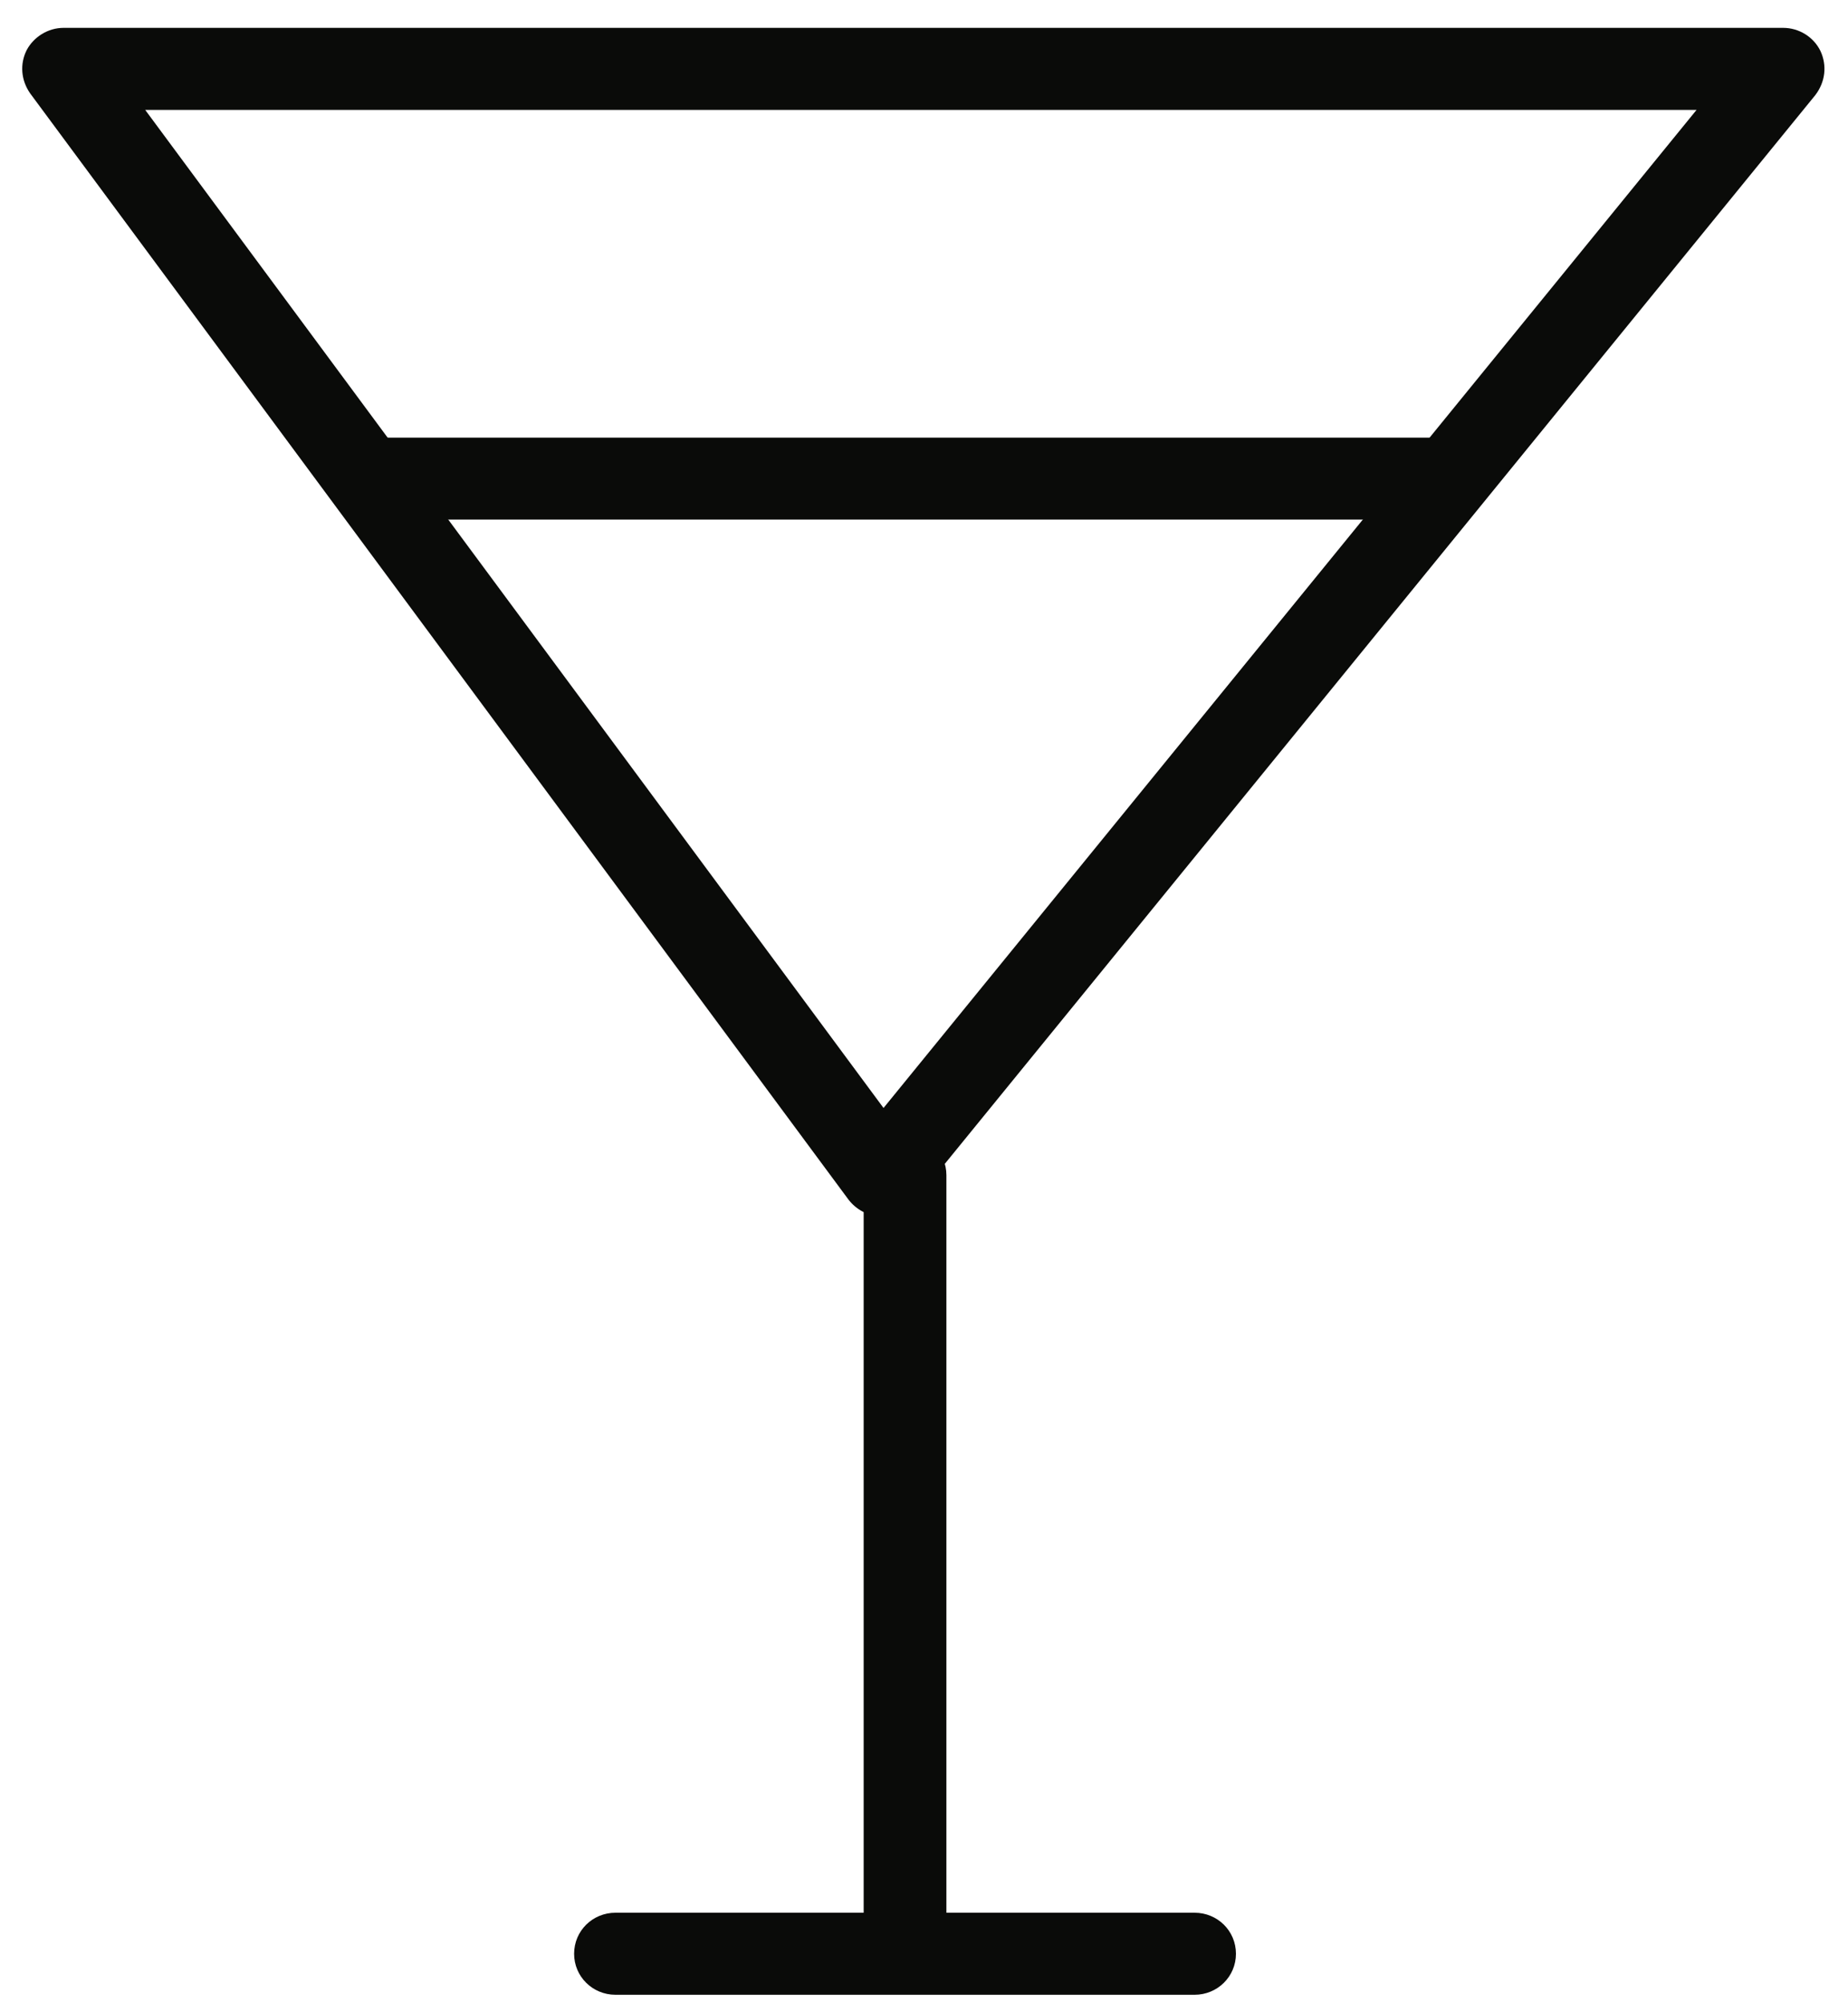
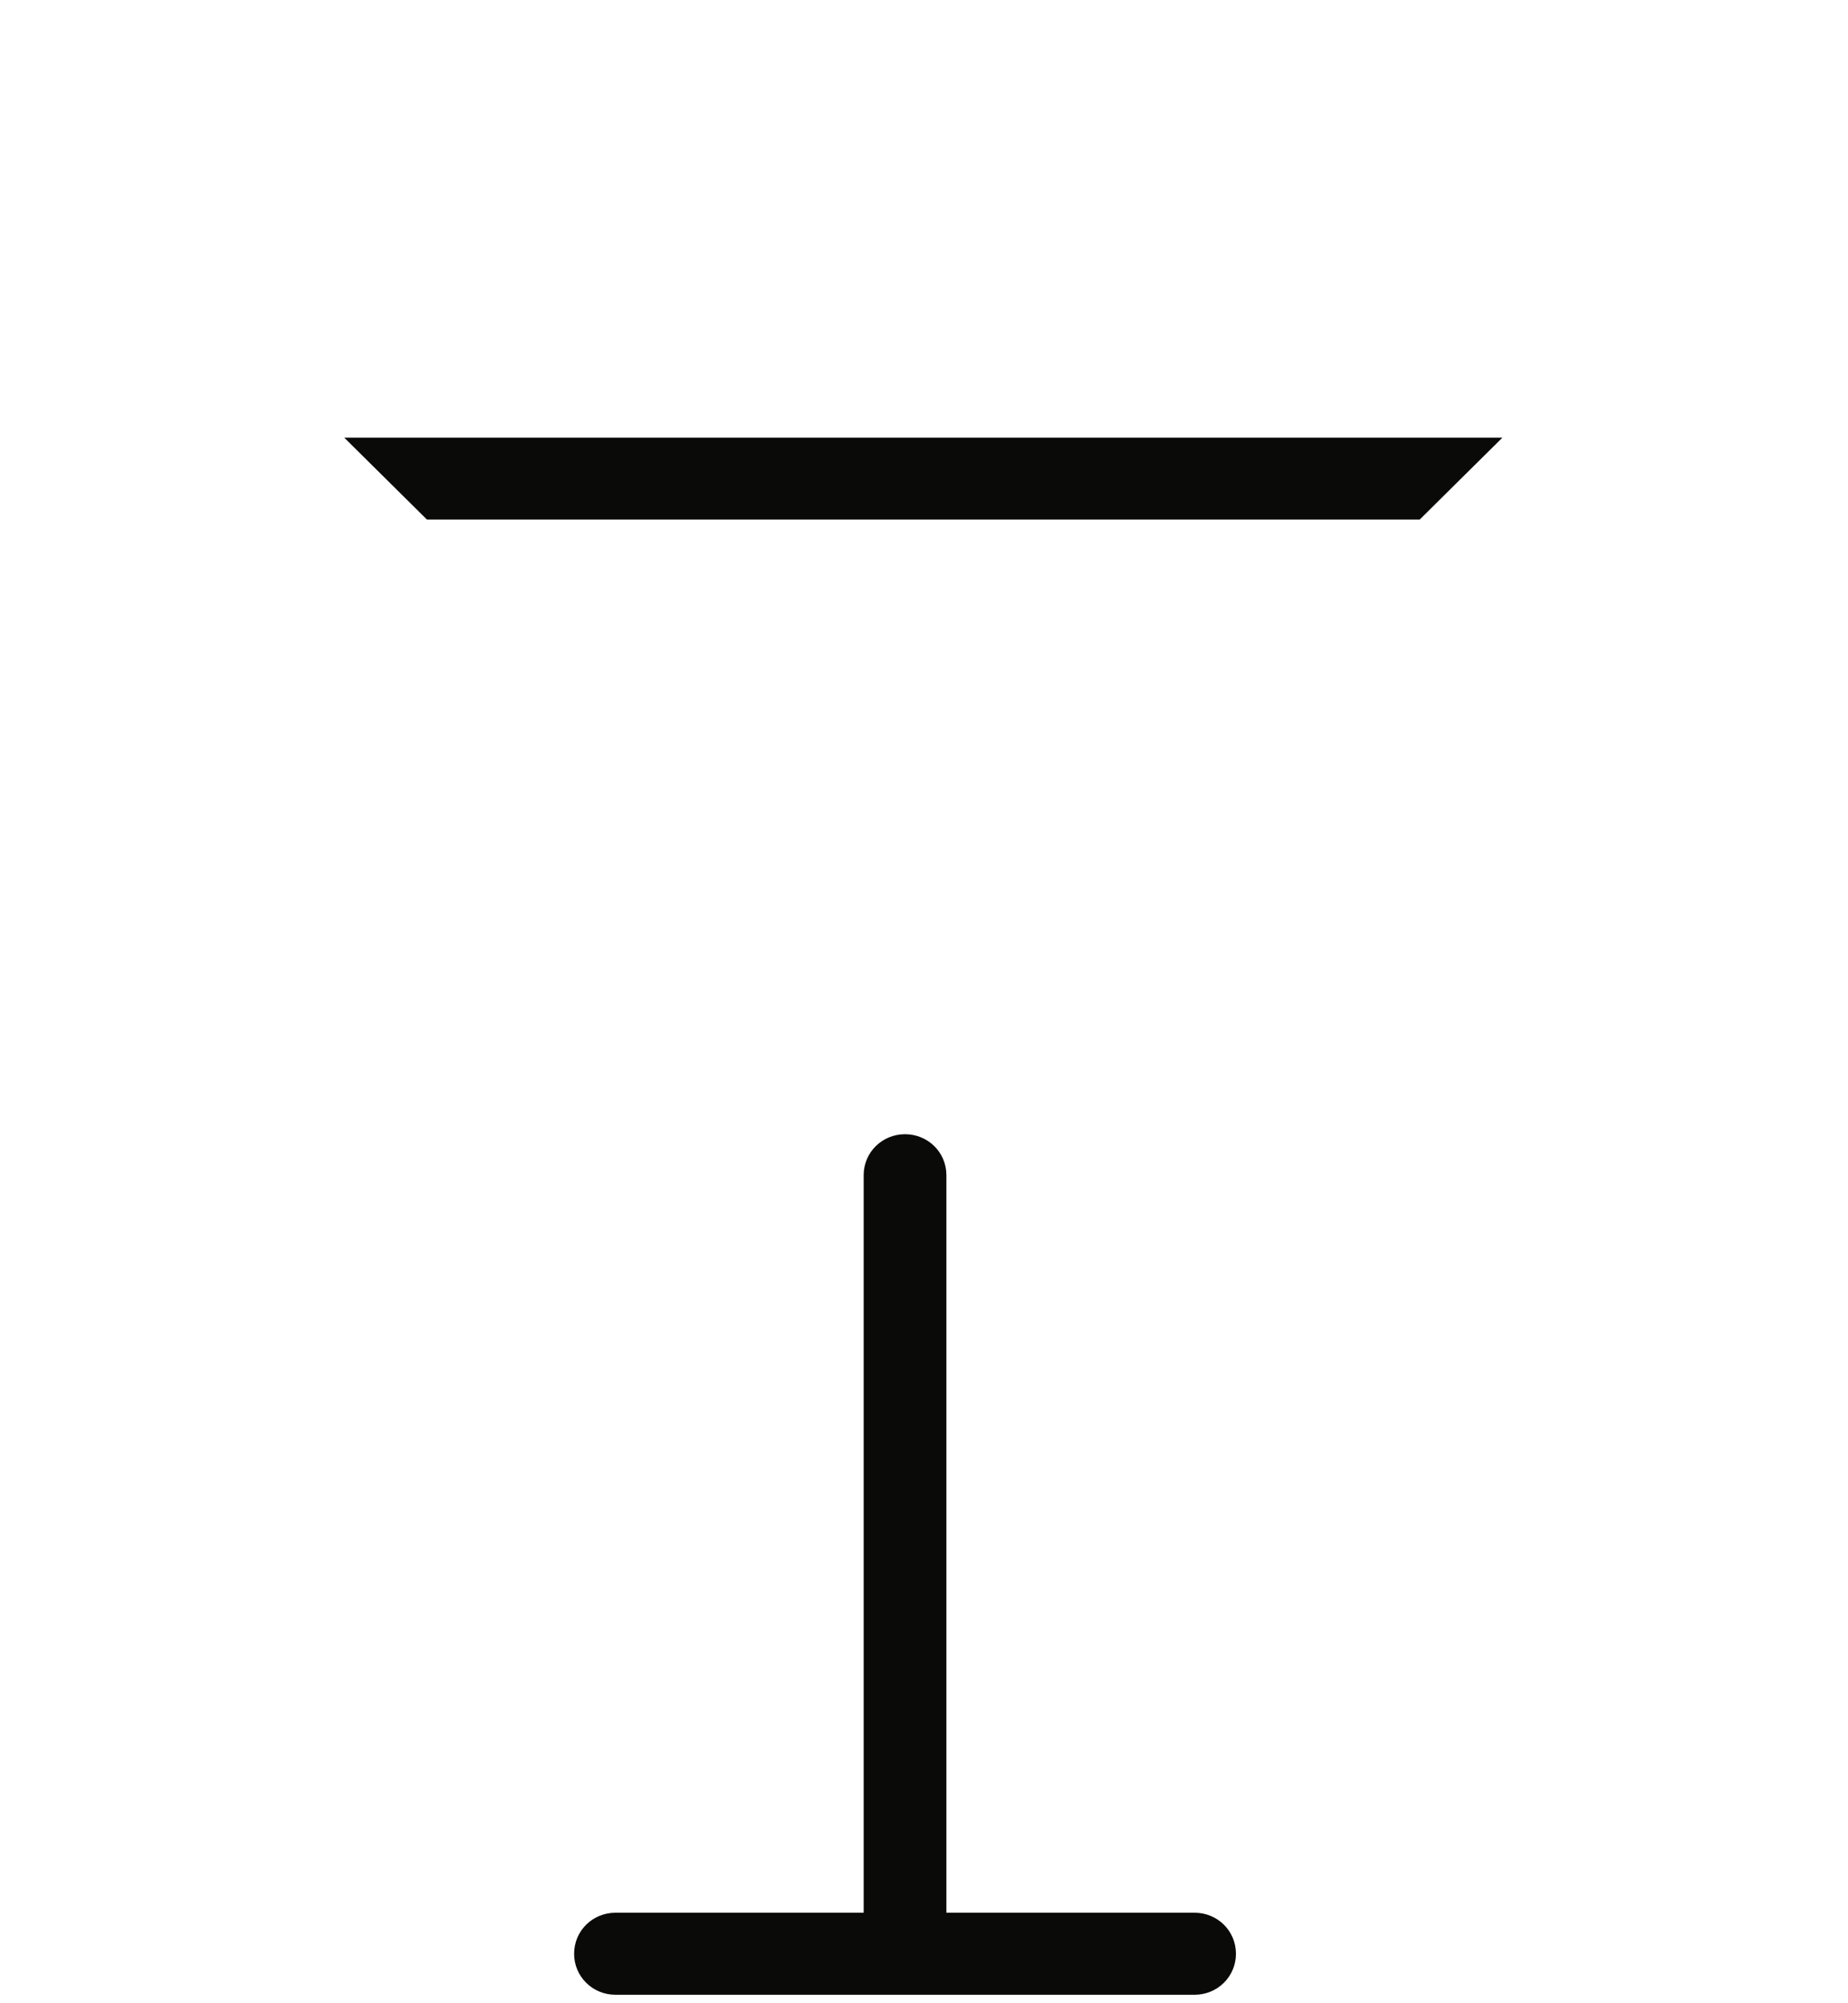
<svg xmlns="http://www.w3.org/2000/svg" width="60px" height="65px" viewBox="0 0 60 65" version="1.1">
  <title>ziv_icon_wine</title>
  <desc>Created with Sketch Beta.</desc>
  <defs />
  <g id="Page-4--final" stroke="none" stroke-width="1" fill="none" fill-rule="evenodd">
    <g id="World-1" transform="translate(-697, -673)" fill="#0A0B09">
      <g id="ziv_icon_wine" transform="translate(697, 673)">
        <path d="M38.785,64.725 L19.983,64.725 C19.242,64.725 18.64,64.137 18.64,63.395 C18.64,62.648 19.242,62.063 19.983,62.063 L38.785,62.063 C39.526,62.063 40.128,62.648 40.128,63.395 C40.128,64.137 39.526,64.725 38.785,64.725" id="Fill-7341" />
        <path d="M29.384,63.395 C28.643,63.395 28.041,62.808 28.041,62.063 L28.041,38.131 C28.041,37.389 28.643,36.802 29.384,36.802 C30.126,36.802 30.727,37.389 30.727,38.131 L30.727,62.063 C30.727,62.808 30.126,63.395 29.384,63.395" id="Fill-7342" />
-         <path d="M4.714,3.566 L28.686,35.951 L55.083,3.566 L4.714,3.566 L4.714,3.566 Z M28.635,39.464 L28.603,39.464 C28.186,39.464 27.8,39.248 27.552,38.929 L0.98,3.031 C0.682,2.606 0.637,2.077 0.868,1.622 C1.096,1.197 1.558,0.904 2.065,0.904 L57.893,0.904 C58.409,0.904 58.881,1.197 59.104,1.651 C59.327,2.127 59.263,2.662 58.938,3.087 L29.68,38.985 C29.425,39.275 29.04,39.464 28.635,39.464 L28.635,39.464 Z" id="Fill-7343" />
-         <path d="M46.094,16.859 L13.862,16.859 L11.176,14.2 L48.78,14.2 L46.094,16.859" id="Fill-7344" />
+         <path d="M46.094,16.859 L13.862,16.859 L11.176,14.2 L48.78,14.2 " id="Fill-7344" />
      </g>
    </g>
  </g>
</svg>